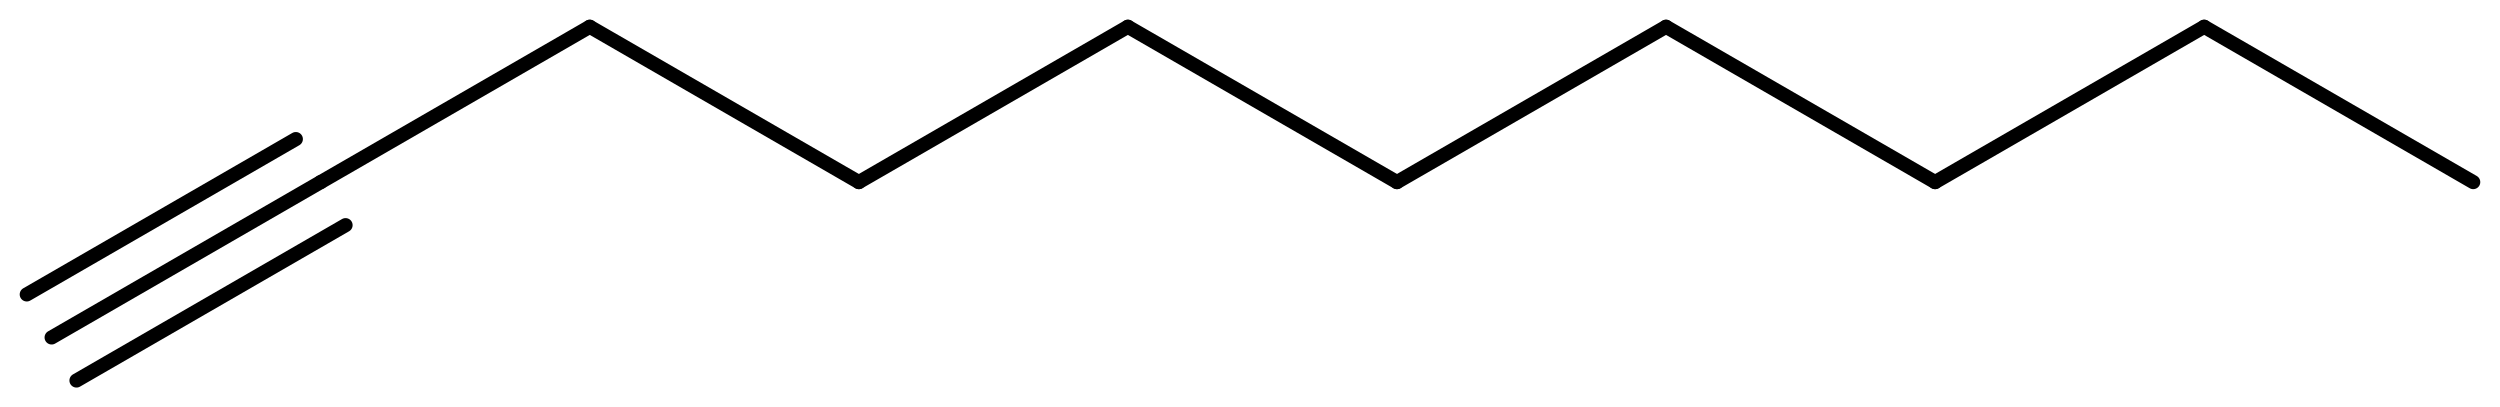
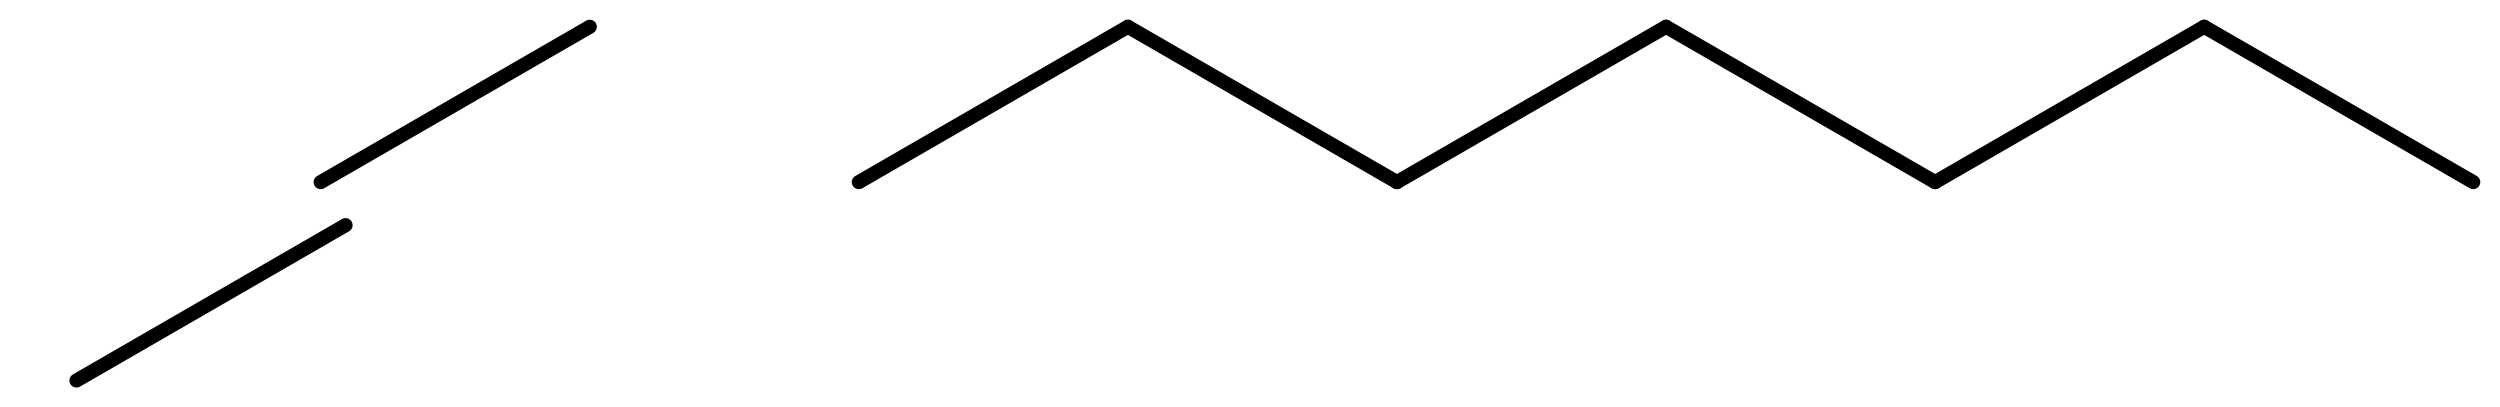
<svg xmlns="http://www.w3.org/2000/svg" version="1.2" width="81.753mm" height="13.318mm" viewBox="0 0 81.753 13.318">
  <desc>Generated by the Chemistry Development Kit (http://github.com/cdk)</desc>
  <g stroke-linecap="round" stroke-linejoin="round" stroke="#000000" stroke-width=".462">
-     <rect x=".0" y=".0" width="82.0" height="14.0" fill="#FFFFFF" stroke="none" />
    <g id="mol1" class="mol">
      <line id="mol1bnd1" class="bond" x1="80.877" y1="5.955" x2="72.079" y2=".875" />
      <line id="mol1bnd2" class="bond" x1="72.079" y1=".875" x2="63.28" y2="5.955" />
      <line id="mol1bnd3" class="bond" x1="63.28" y1="5.955" x2="54.481" y2=".875" />
      <line id="mol1bnd4" class="bond" x1="54.481" y1=".875" x2="45.682" y2="5.955" />
      <line id="mol1bnd5" class="bond" x1="45.682" y1="5.955" x2="36.883" y2=".875" />
      <line id="mol1bnd6" class="bond" x1="36.883" y1=".875" x2="28.085" y2="5.955" />
-       <line id="mol1bnd7" class="bond" x1="28.085" y1="5.955" x2="19.286" y2=".875" />
      <line id="mol1bnd8" class="bond" x1="19.286" y1=".875" x2="10.487" y2="5.955" />
      <g id="mol1bnd9" class="bond">
-         <line x1="10.487" y1="5.955" x2="1.688" y2="11.035" />
        <line x1="11.3" y1="7.363" x2="2.501" y2="12.443" />
-         <line x1="9.674" y1="4.548" x2=".875" y2="9.628" />
      </g>
    </g>
  </g>
</svg>